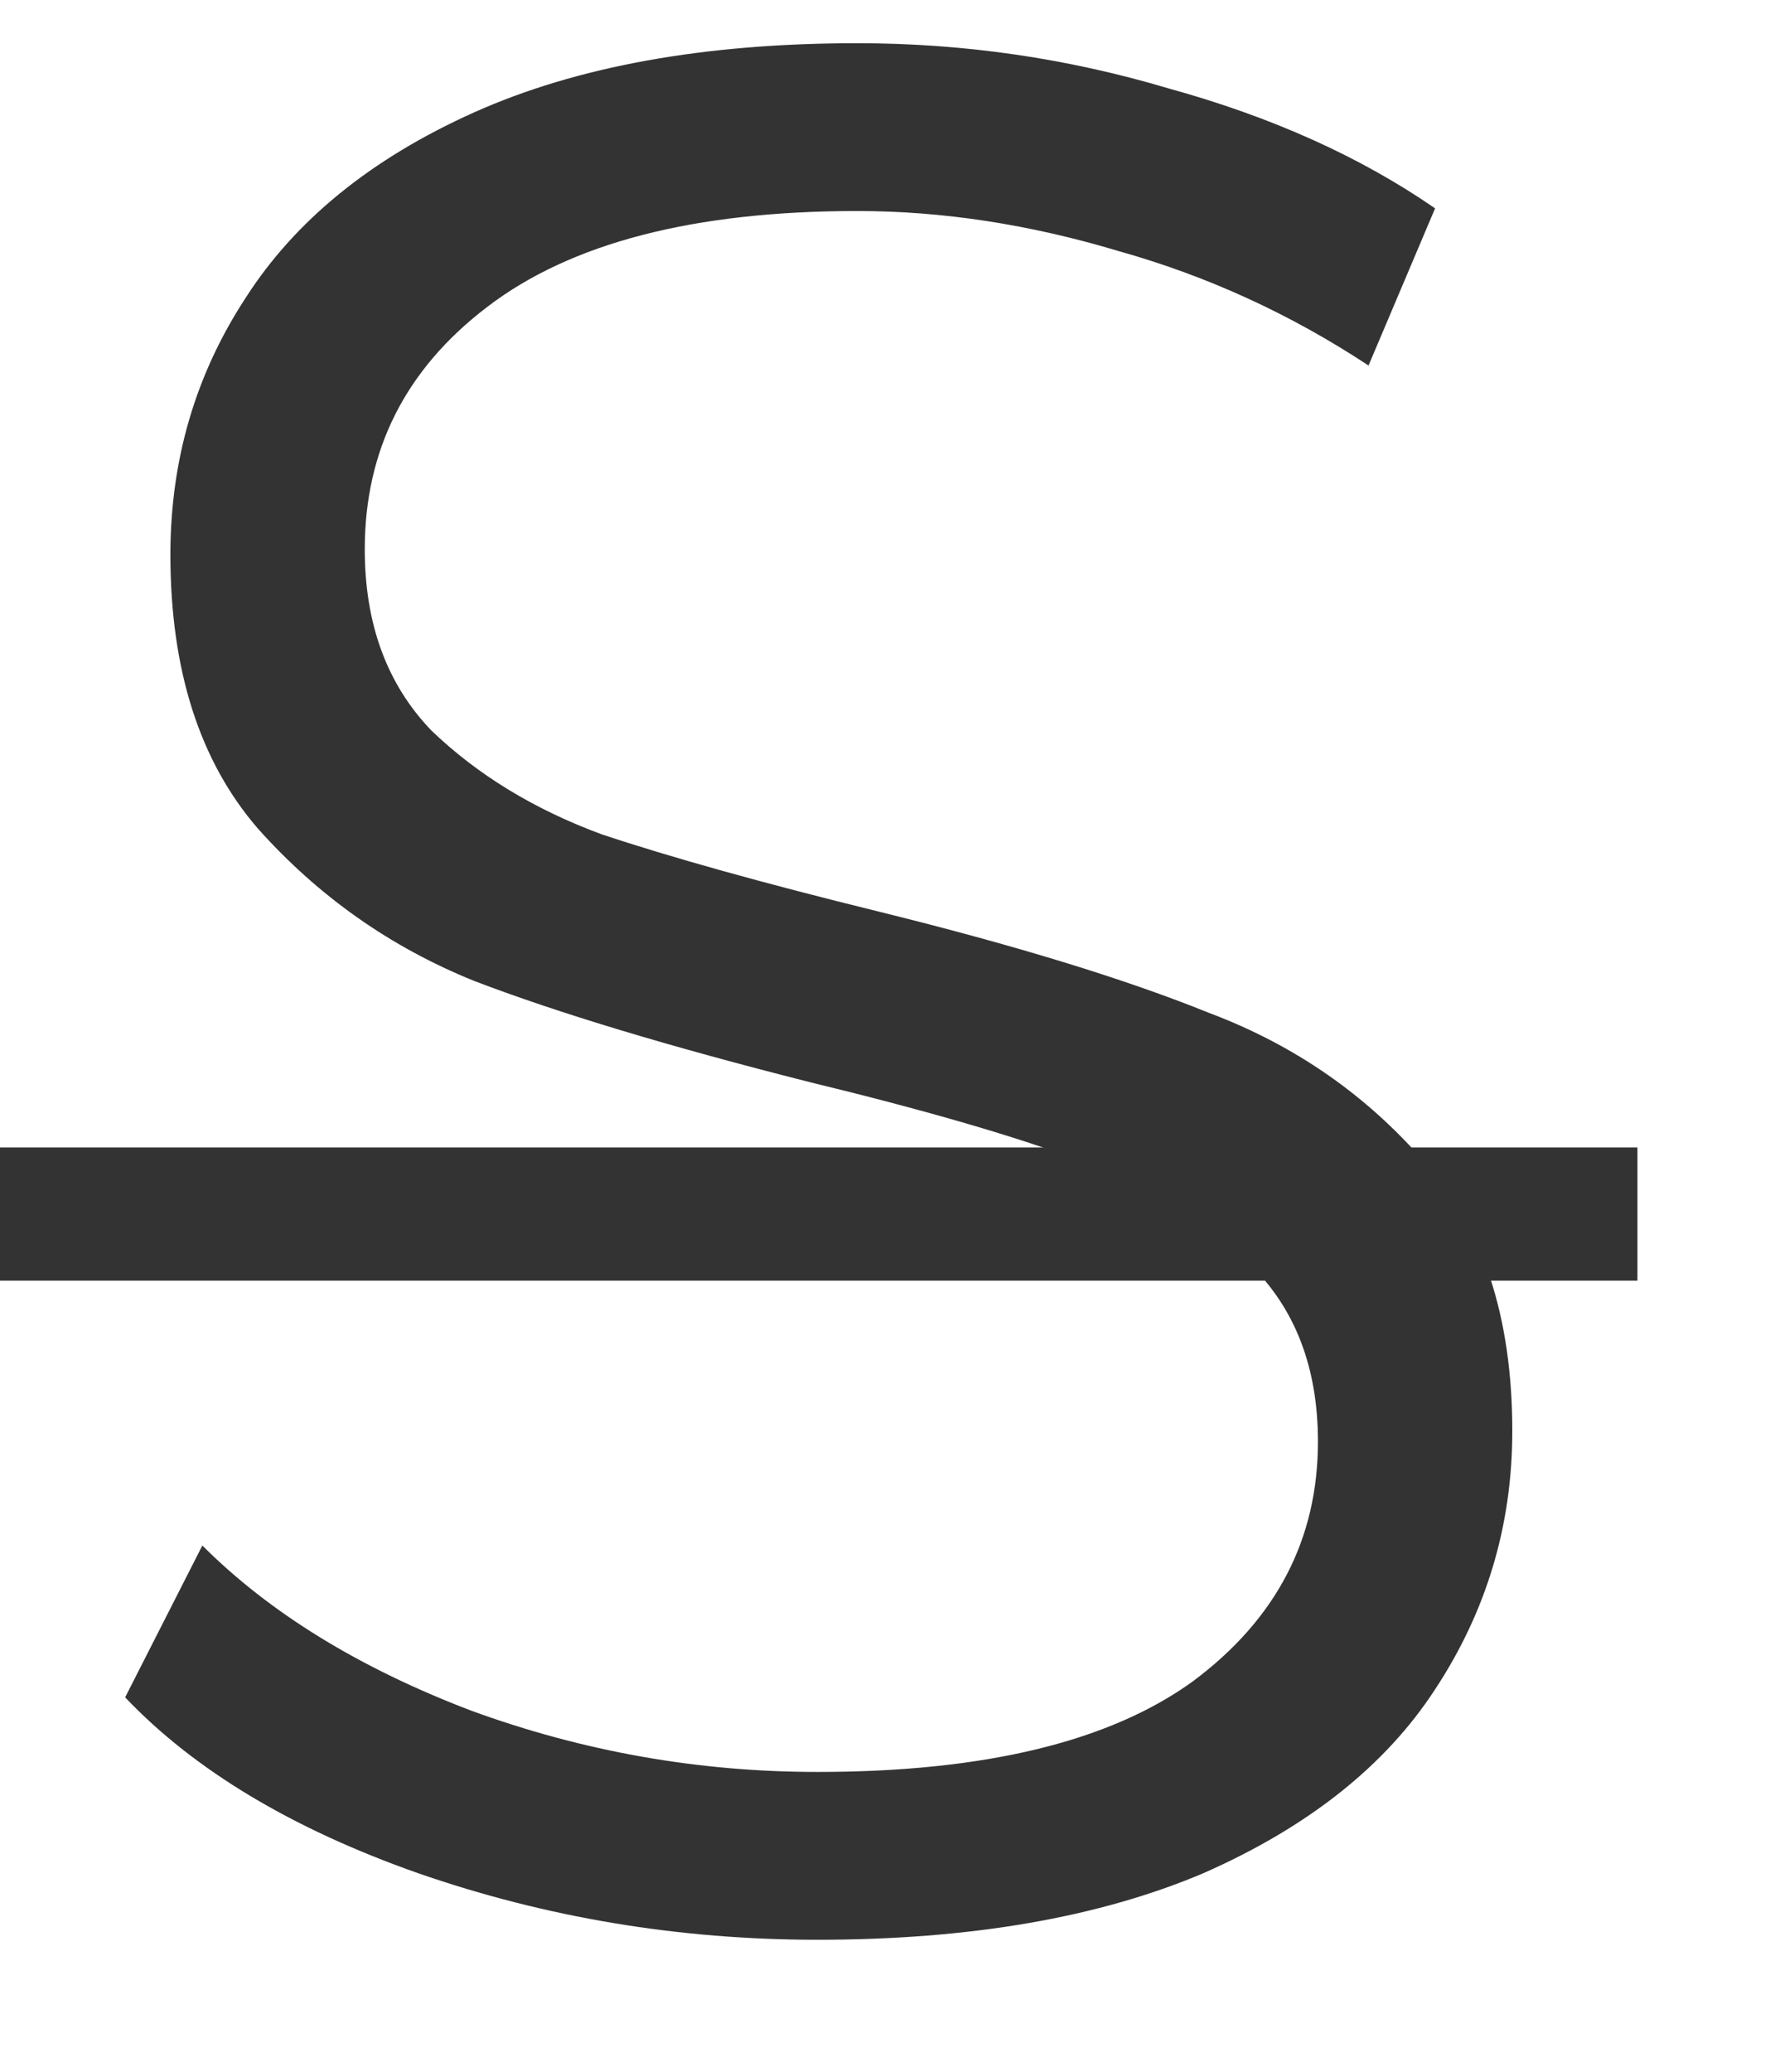
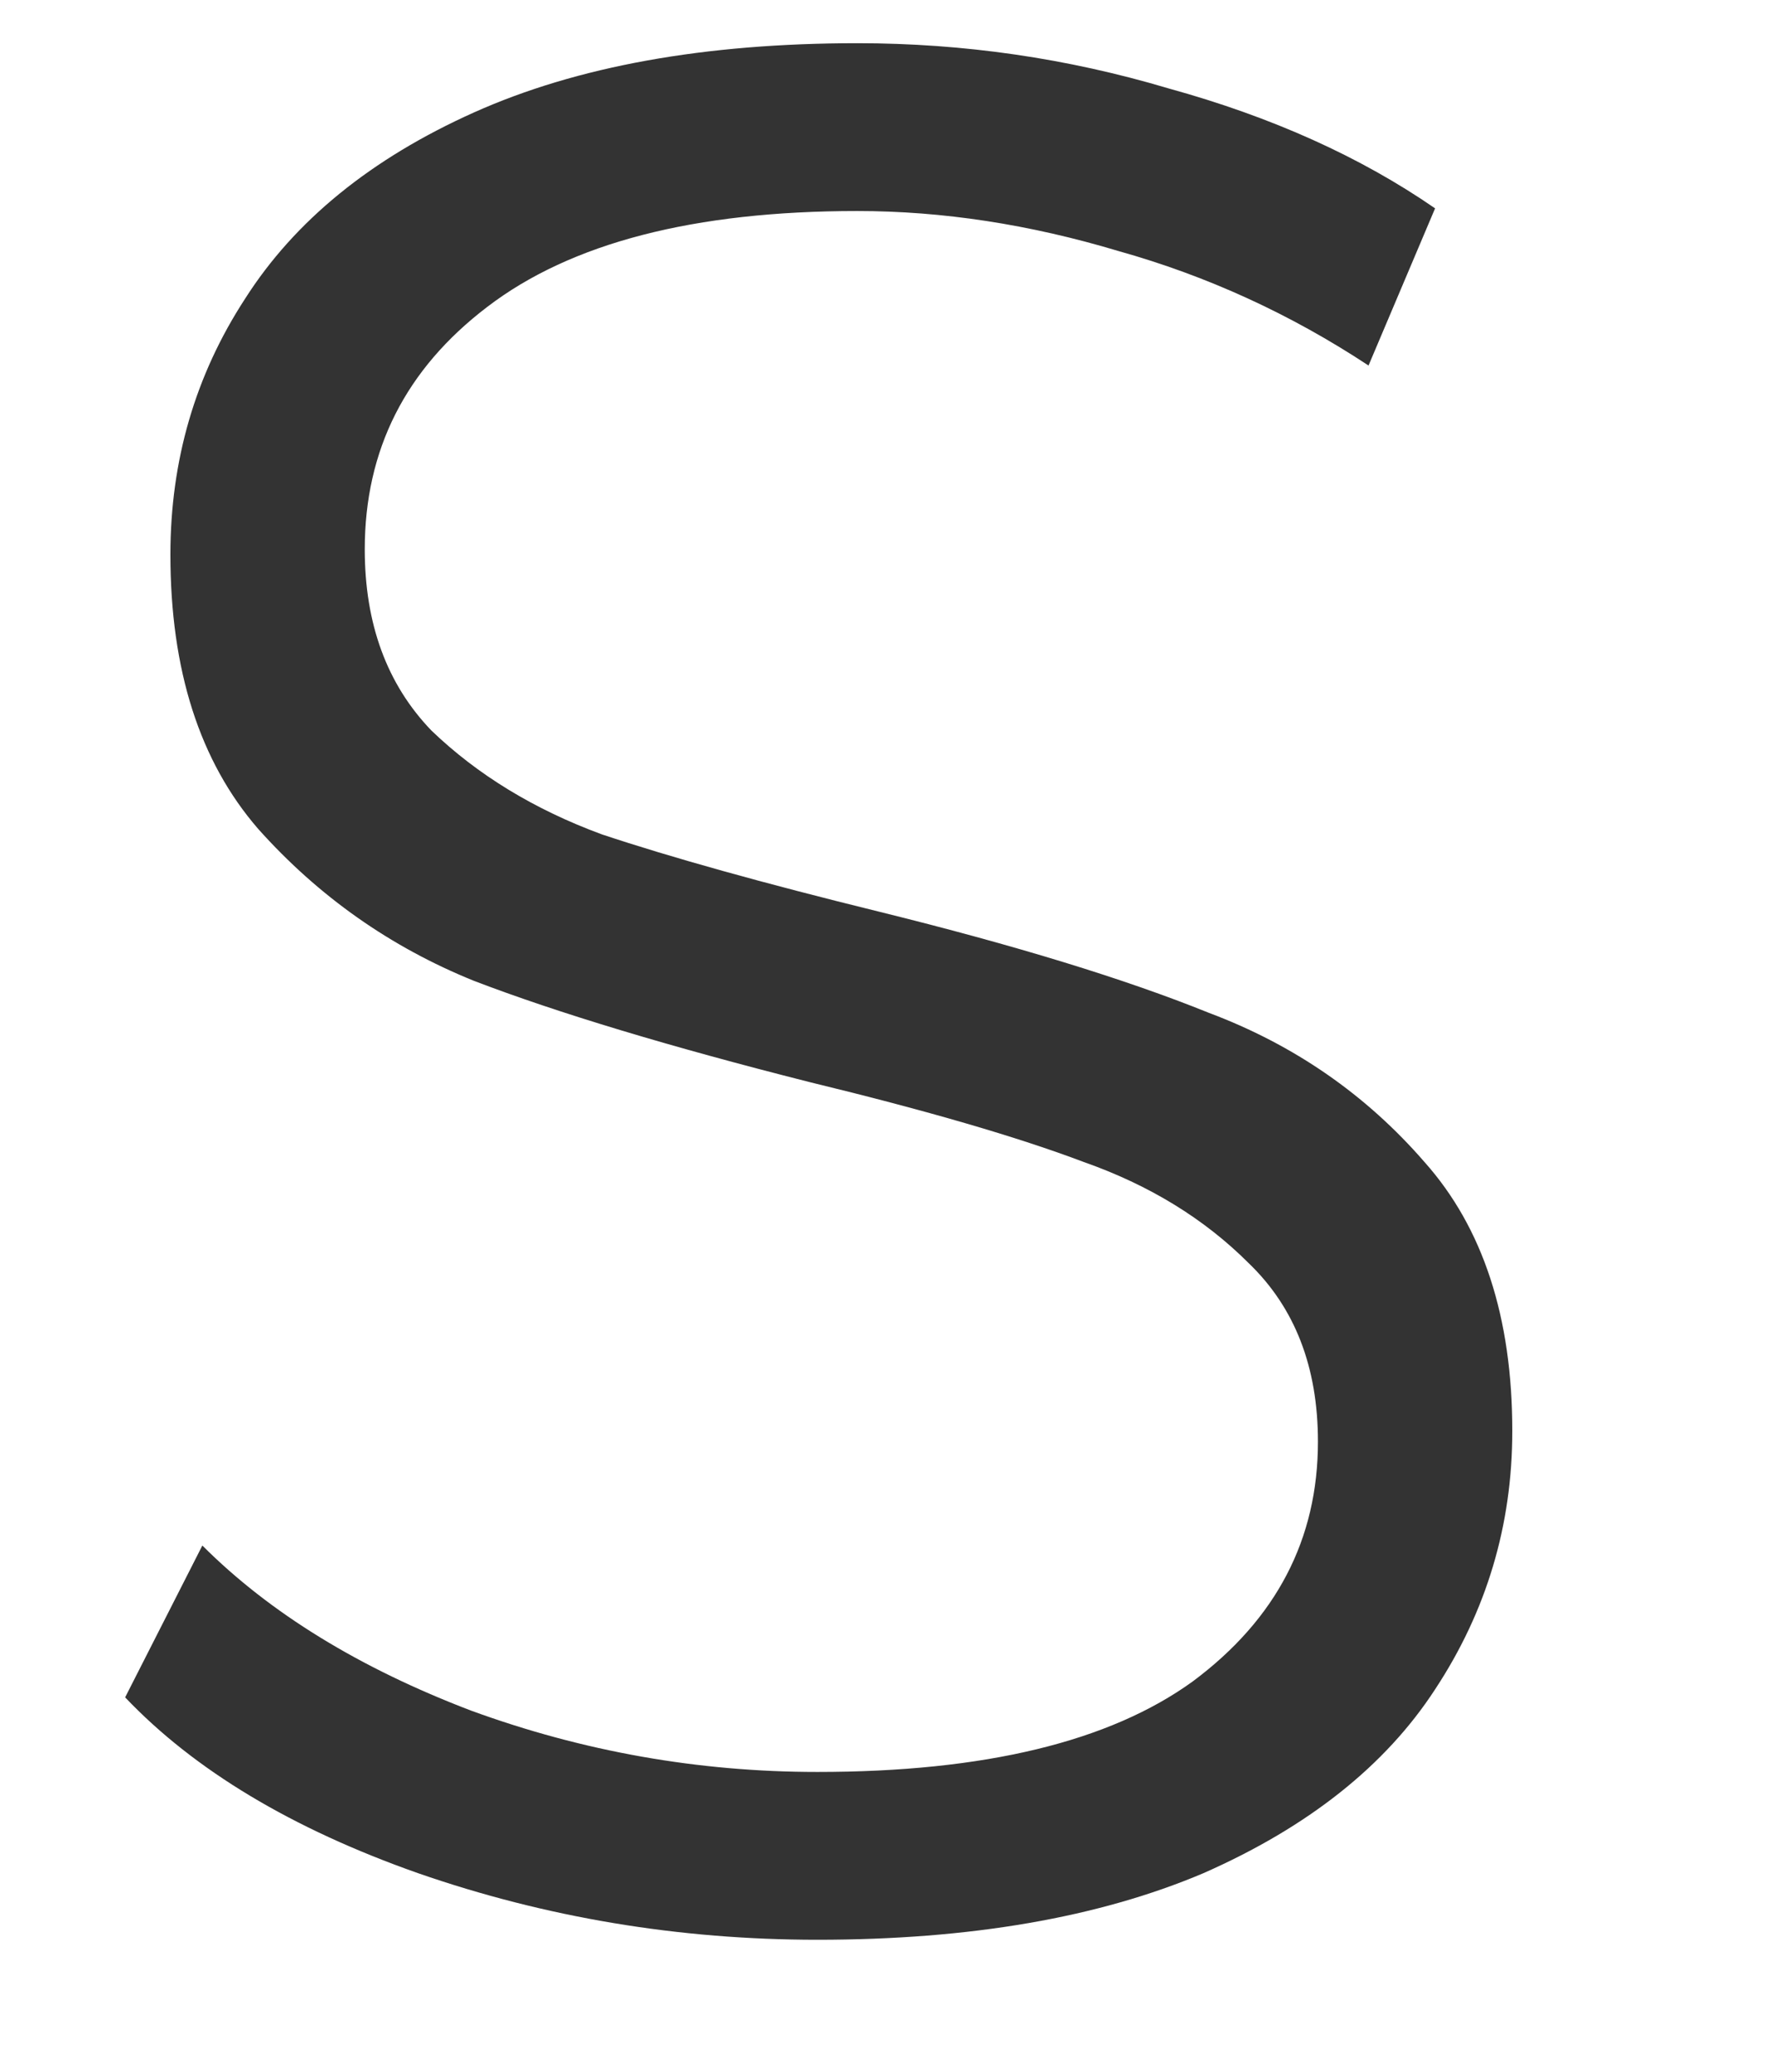
<svg xmlns="http://www.w3.org/2000/svg" width="12" height="14" viewBox="0 0 12 14" fill="none">
  <path d="M5.526 13.108C4.59 13.108 3.69 12.958 2.826 12.658C1.974 12.358 1.314 11.962 0.846 11.47L1.368 10.444C1.824 10.9 2.43 11.272 3.186 11.56C3.942 11.836 4.722 11.974 5.526 11.974C6.654 11.974 7.5 11.77 8.064 11.362C8.628 10.942 8.91 10.402 8.91 9.742C8.91 9.238 8.754 8.836 8.442 8.536C8.142 8.236 7.77 8.008 7.326 7.852C6.882 7.684 6.264 7.504 5.472 7.312C4.524 7.072 3.768 6.844 3.204 6.628C2.64 6.4 2.154 6.058 1.746 5.602C1.35 5.146 1.152 4.528 1.152 3.748C1.152 3.112 1.32 2.536 1.656 2.02C1.992 1.492 2.508 1.072 3.204 0.76C3.9 0.448 4.764 0.292 5.796 0.292C6.516 0.292 7.218 0.394 7.902 0.598C8.598 0.79 9.198 1.06 9.702 1.408L9.252 2.47C8.724 2.122 8.16 1.864 7.56 1.696C6.96 1.516 6.372 1.426 5.796 1.426C4.692 1.426 3.858 1.642 3.294 2.074C2.742 2.494 2.466 3.04 2.466 3.712C2.466 4.216 2.616 4.624 2.916 4.936C3.228 5.236 3.612 5.47 4.068 5.638C4.536 5.794 5.16 5.968 5.94 6.16C6.864 6.388 7.608 6.616 8.172 6.844C8.748 7.06 9.234 7.396 9.63 7.852C10.026 8.296 10.224 8.902 10.224 9.67C10.224 10.306 10.05 10.888 9.702 11.416C9.366 11.932 8.844 12.346 8.136 12.658C7.428 12.958 6.558 13.108 5.526 13.108Z" fill="#333333" />
-   <path d="M0 7.754H11.07V8.654H0V7.754Z" fill="#333333" />
</svg>